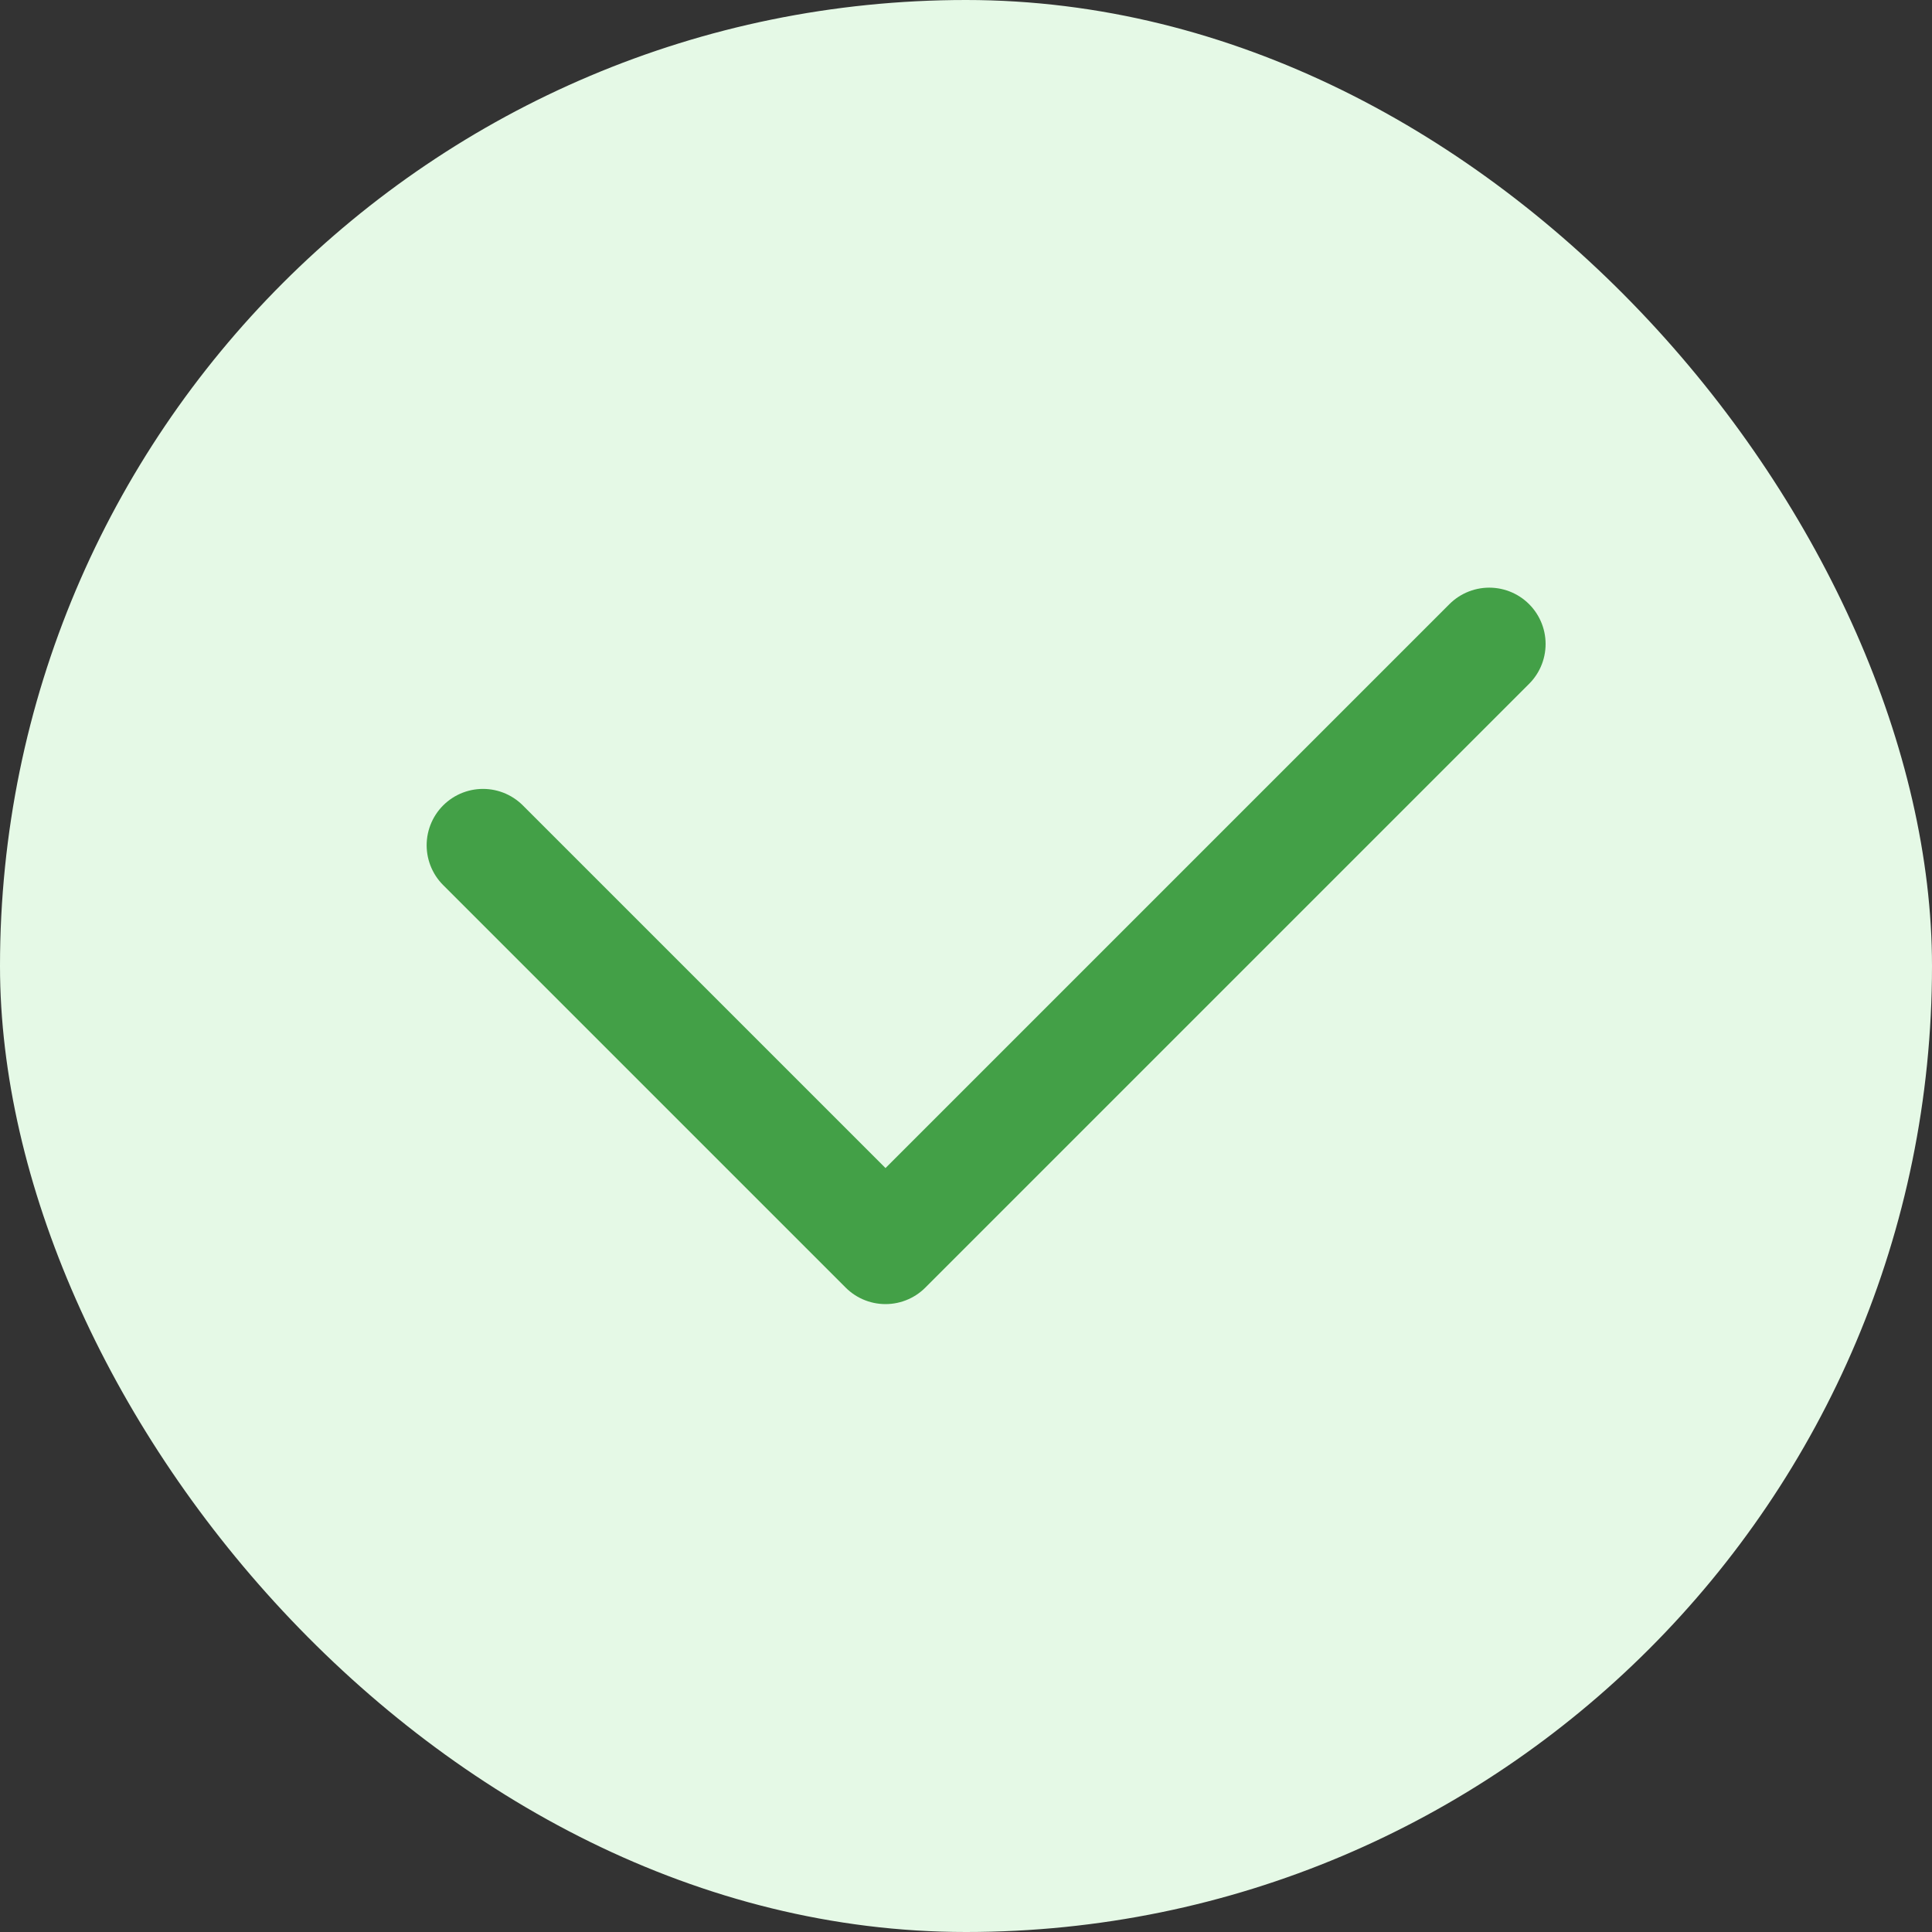
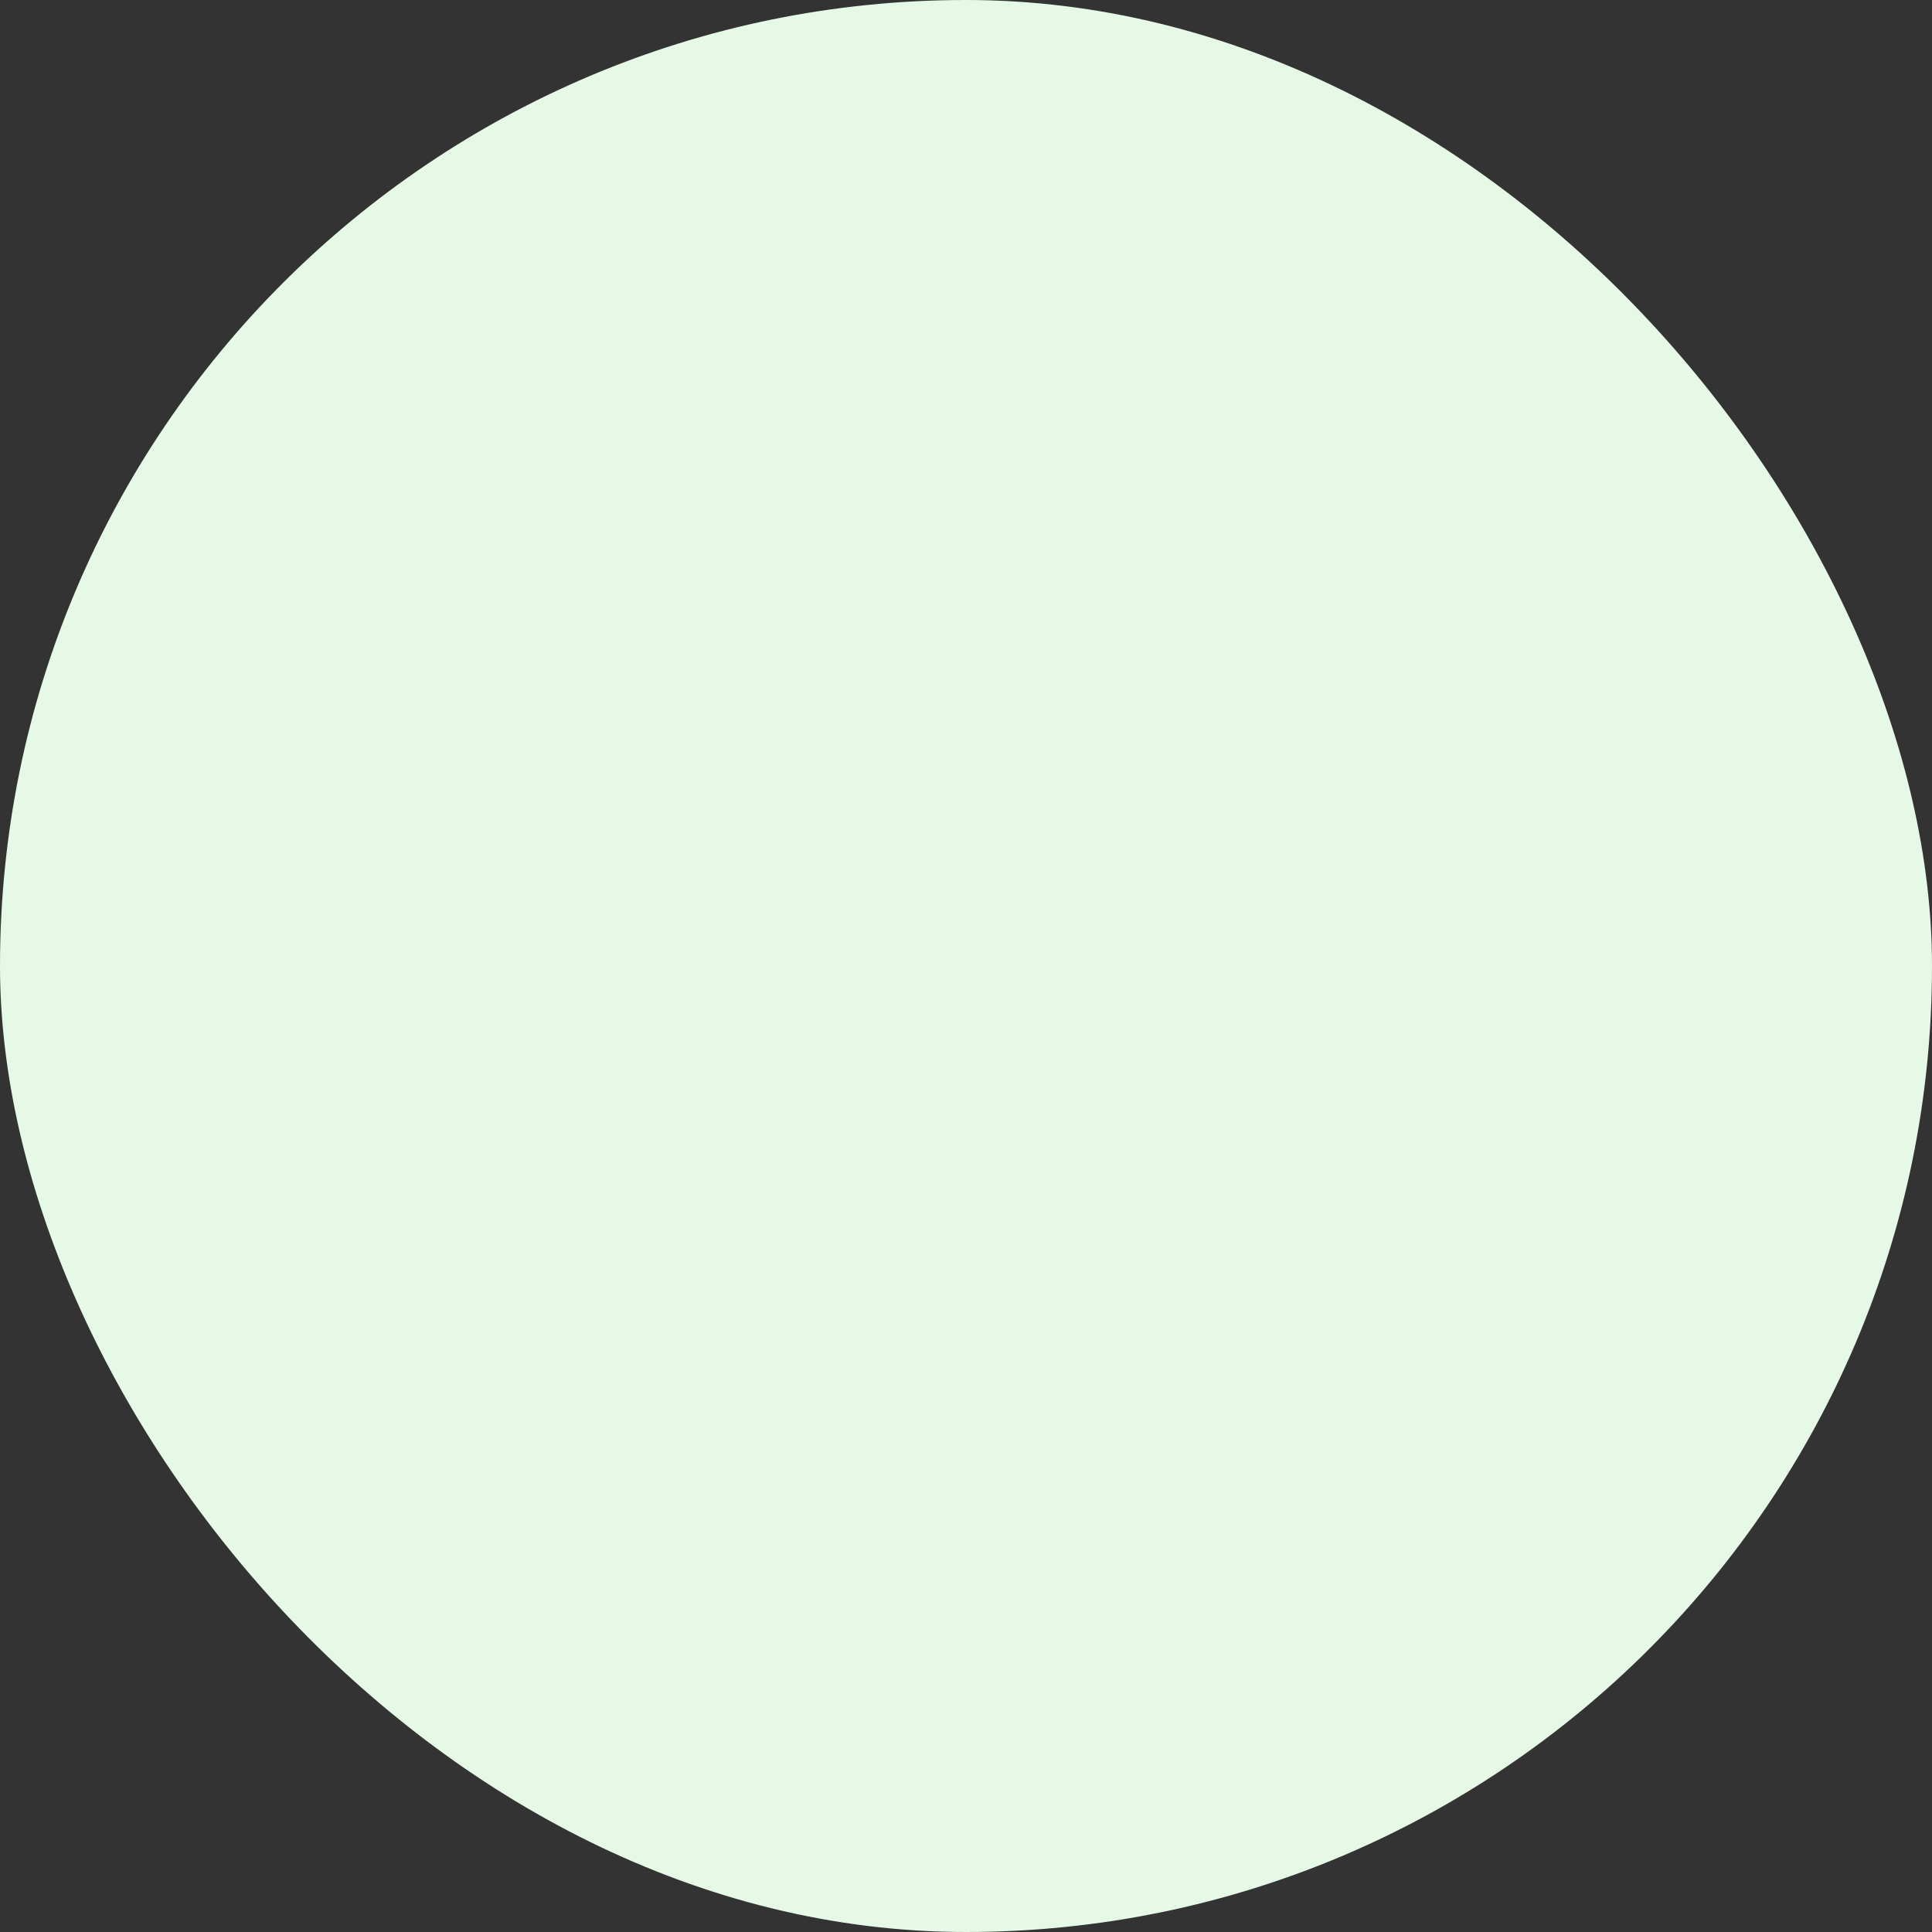
<svg xmlns="http://www.w3.org/2000/svg" width="24" height="24" viewBox="0 0 24 24" fill="none">
  <rect x="0" y="0" width="24" height="24" fill="#333333" stroke="none" />
  <rect width="24" height="24" rx="12" fill="#E5F9E6" />
-   <path d="M6 10.5L11 15.5L18.5 8" stroke="#43A047" stroke-width="1.4" stroke-linecap="round" stroke-linejoin="round" />
</svg>